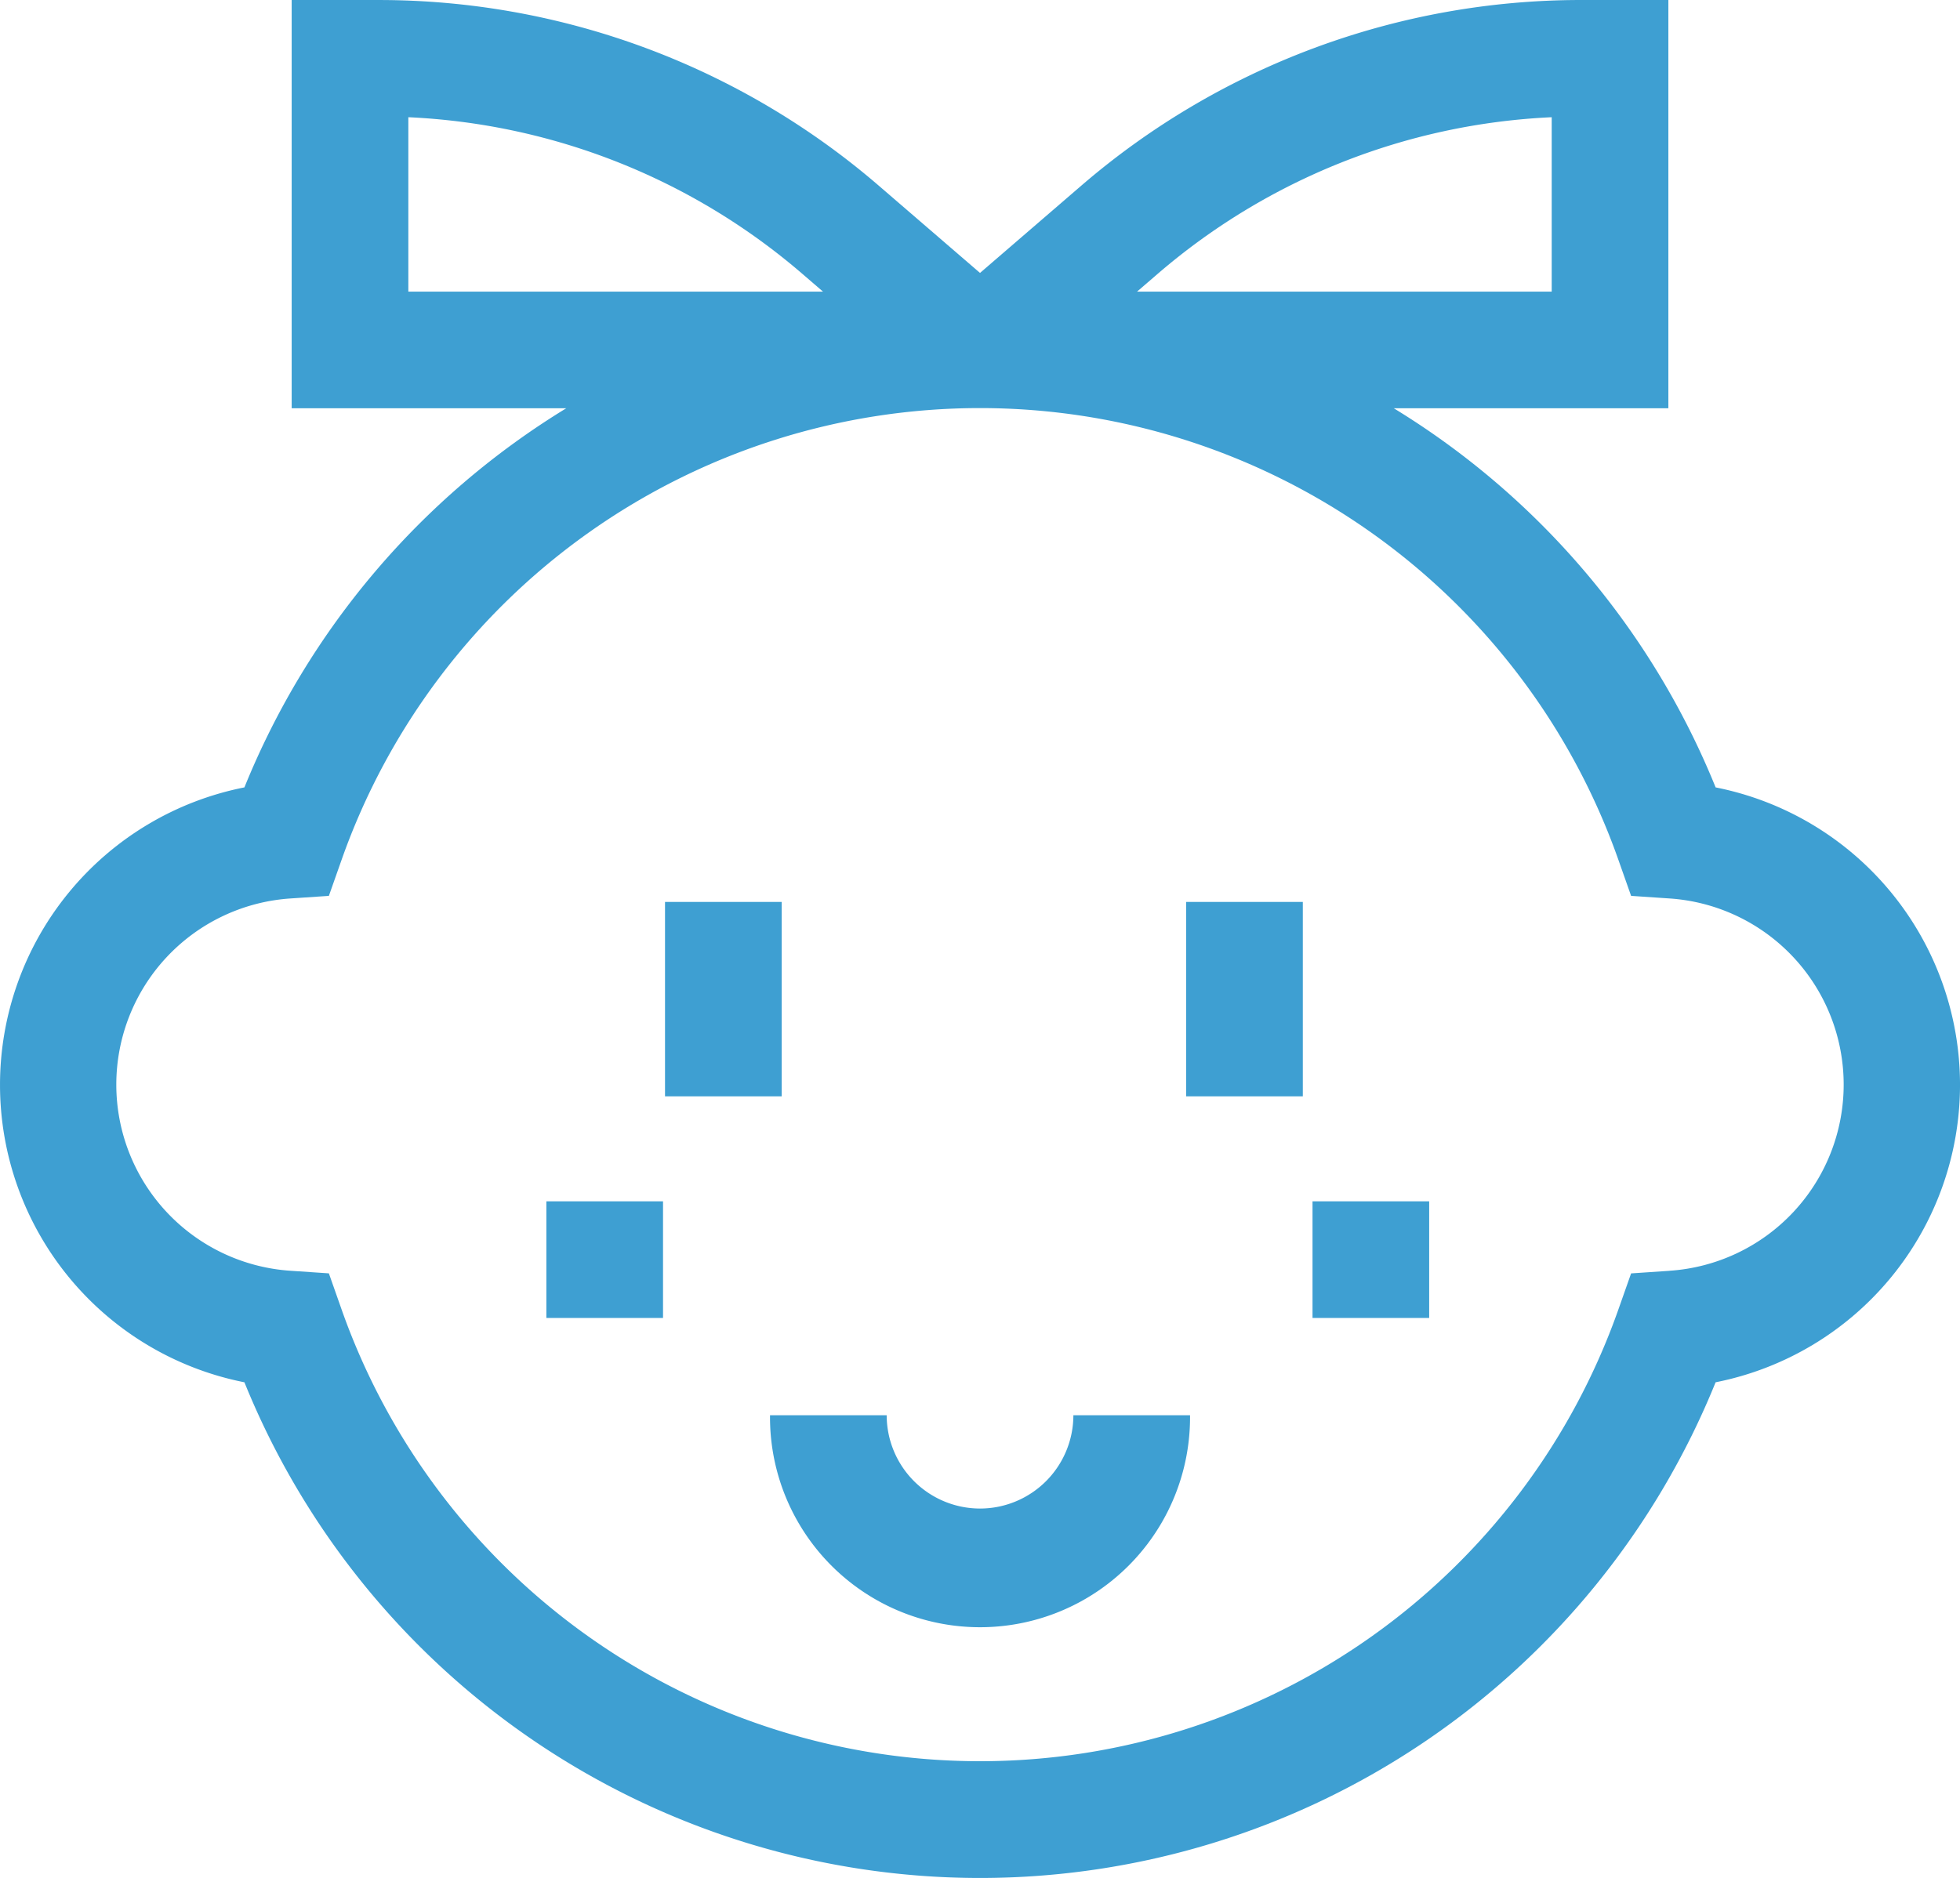
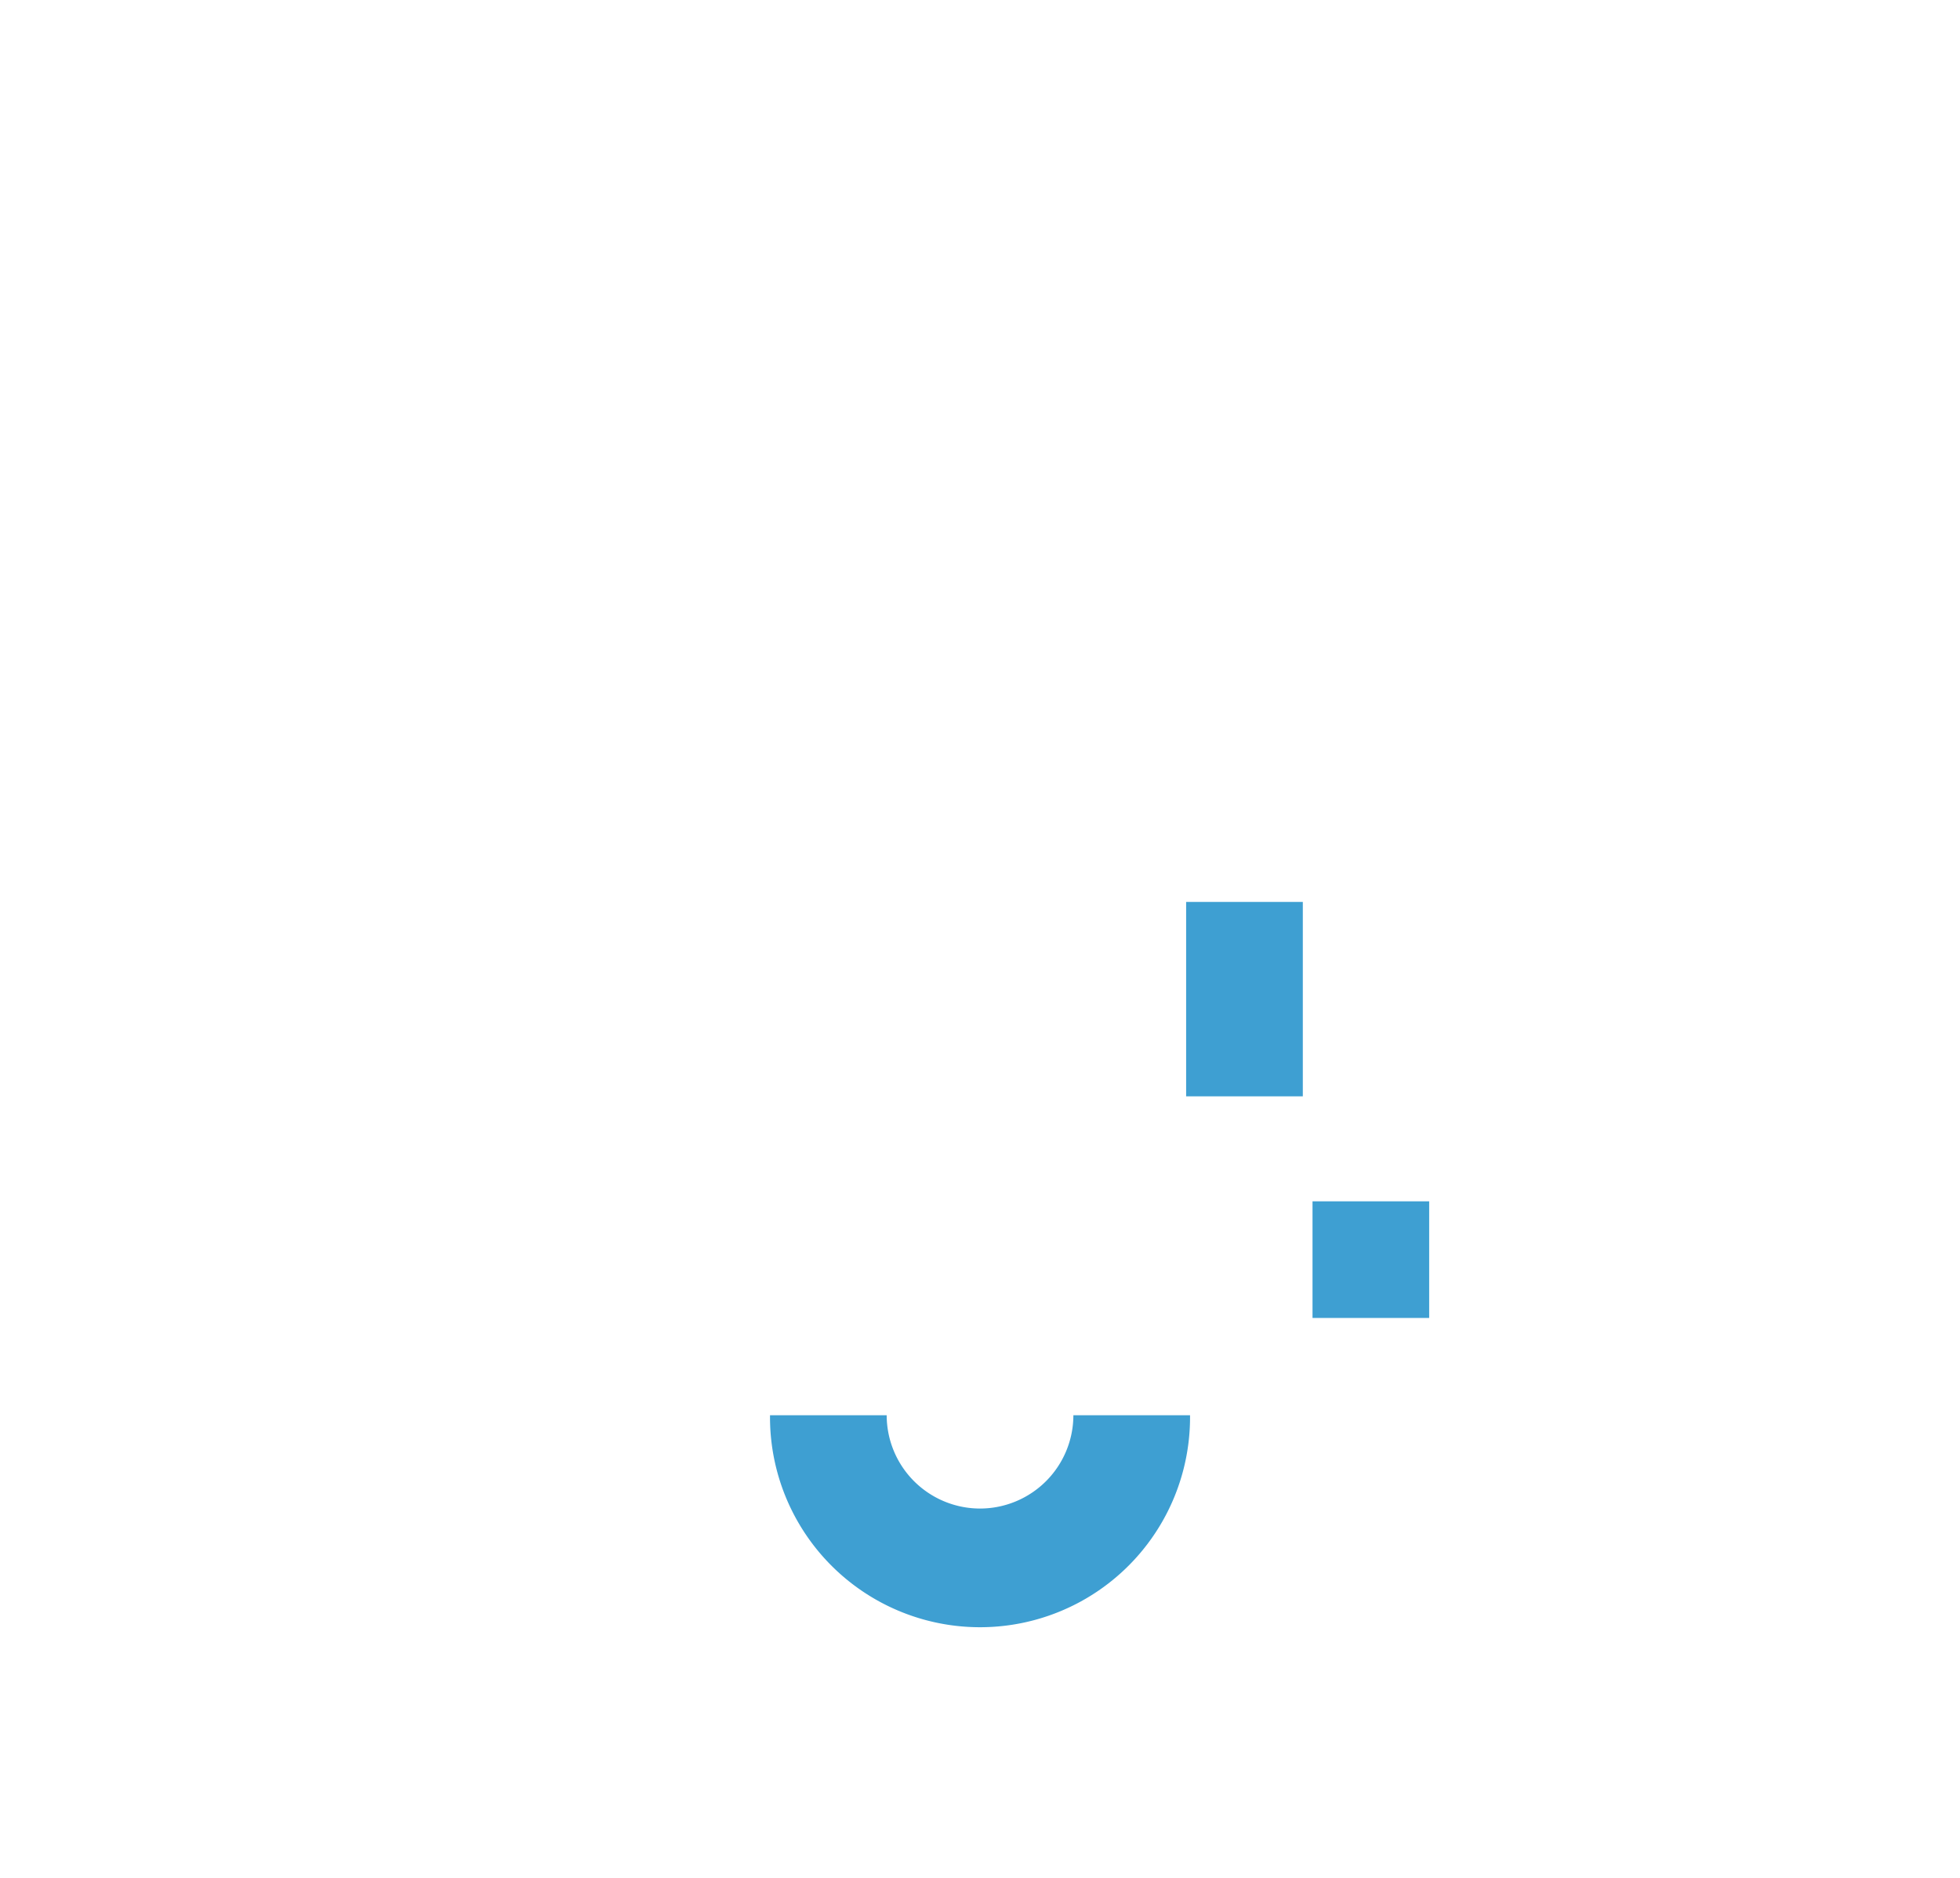
<svg xmlns="http://www.w3.org/2000/svg" width="99.998" height="95.836" viewBox="0 0 99.998 95.836">
  <g id="icon-child" transform="translate(0 -10.418)">
    <g id="グループ_4015" data-name="グループ 4015" transform="translate(0 10.418)">
-       <path id="パス_6043" data-name="パス 6043" d="M87.53,50.6A40.476,40.476,0,0,0,71.107,31.251H85.119V10.418H80.662a39.055,39.055,0,0,0-25.487,9.467L50,24.346,44.831,19.89a39.058,39.058,0,0,0-25.492-9.471H14.881V31.251H28.893A40.475,40.475,0,0,0,12.47,50.6a15.474,15.474,0,0,0,0,30.359,40.488,40.488,0,0,0,75.059,0,15.474,15.474,0,0,0,0-30.359ZM59.056,24.4a33.1,33.1,0,0,1,20.111-8v8.9H58.011Zm-38.223-8a33.1,33.1,0,0,1,20.111,8l1.045.9H20.833ZM85.174,75.27l-1.956.132-.652,1.849a34.535,34.535,0,0,1-65.135,0L16.779,75.4l-1.956-.132a9.521,9.521,0,0,1,0-19l1.956-.132.652-1.848a34.535,34.535,0,0,1,65.135,0l.652,1.848,1.956.132a9.521,9.521,0,0,1,0,19Z" transform="translate(0 -10.418)" fill="#3e9fd2" />
-       <path id="パス_6044" data-name="パス 6044" d="M169.664,240.6h5.952v9.921h-5.952Z" transform="translate(-135.735 -194.573)" fill="#3e9fd2" />
      <path id="パス_6045" data-name="パス 6045" d="M302.617,240.6h5.953v9.921h-5.953Z" transform="translate(-242.101 -194.573)" fill="#3e9fd2" />
-       <path id="パス_6046" data-name="パス 6046" d="M207.166,376.336a4.767,4.767,0,0,1-4.762-4.762h-5.952a10.715,10.715,0,1,0,21.429,0h-5.952A4.767,4.767,0,0,1,207.166,376.336Z" transform="translate(-157.166 -299.352)" fill="#3e9fd2" />
-       <path id="パス_6047" data-name="パス 6047" d="M139.4,317h5.952v5.952H139.4Z" transform="translate(-111.525 -255.694)" fill="#3e9fd2" />
+       <path id="パス_6046" data-name="パス 6046" d="M207.166,376.336a4.767,4.767,0,0,1-4.762-4.762h-5.952a10.715,10.715,0,1,0,21.429,0h-5.952A4.767,4.767,0,0,1,207.166,376.336" transform="translate(-157.166 -299.352)" fill="#3e9fd2" />
      <path id="パス_6048" data-name="パス 6048" d="M334.863,317h5.952v5.952h-5.952Z" transform="translate(-267.899 -255.694)" fill="#3e9fd2" />
    </g>
  </g>
</svg>